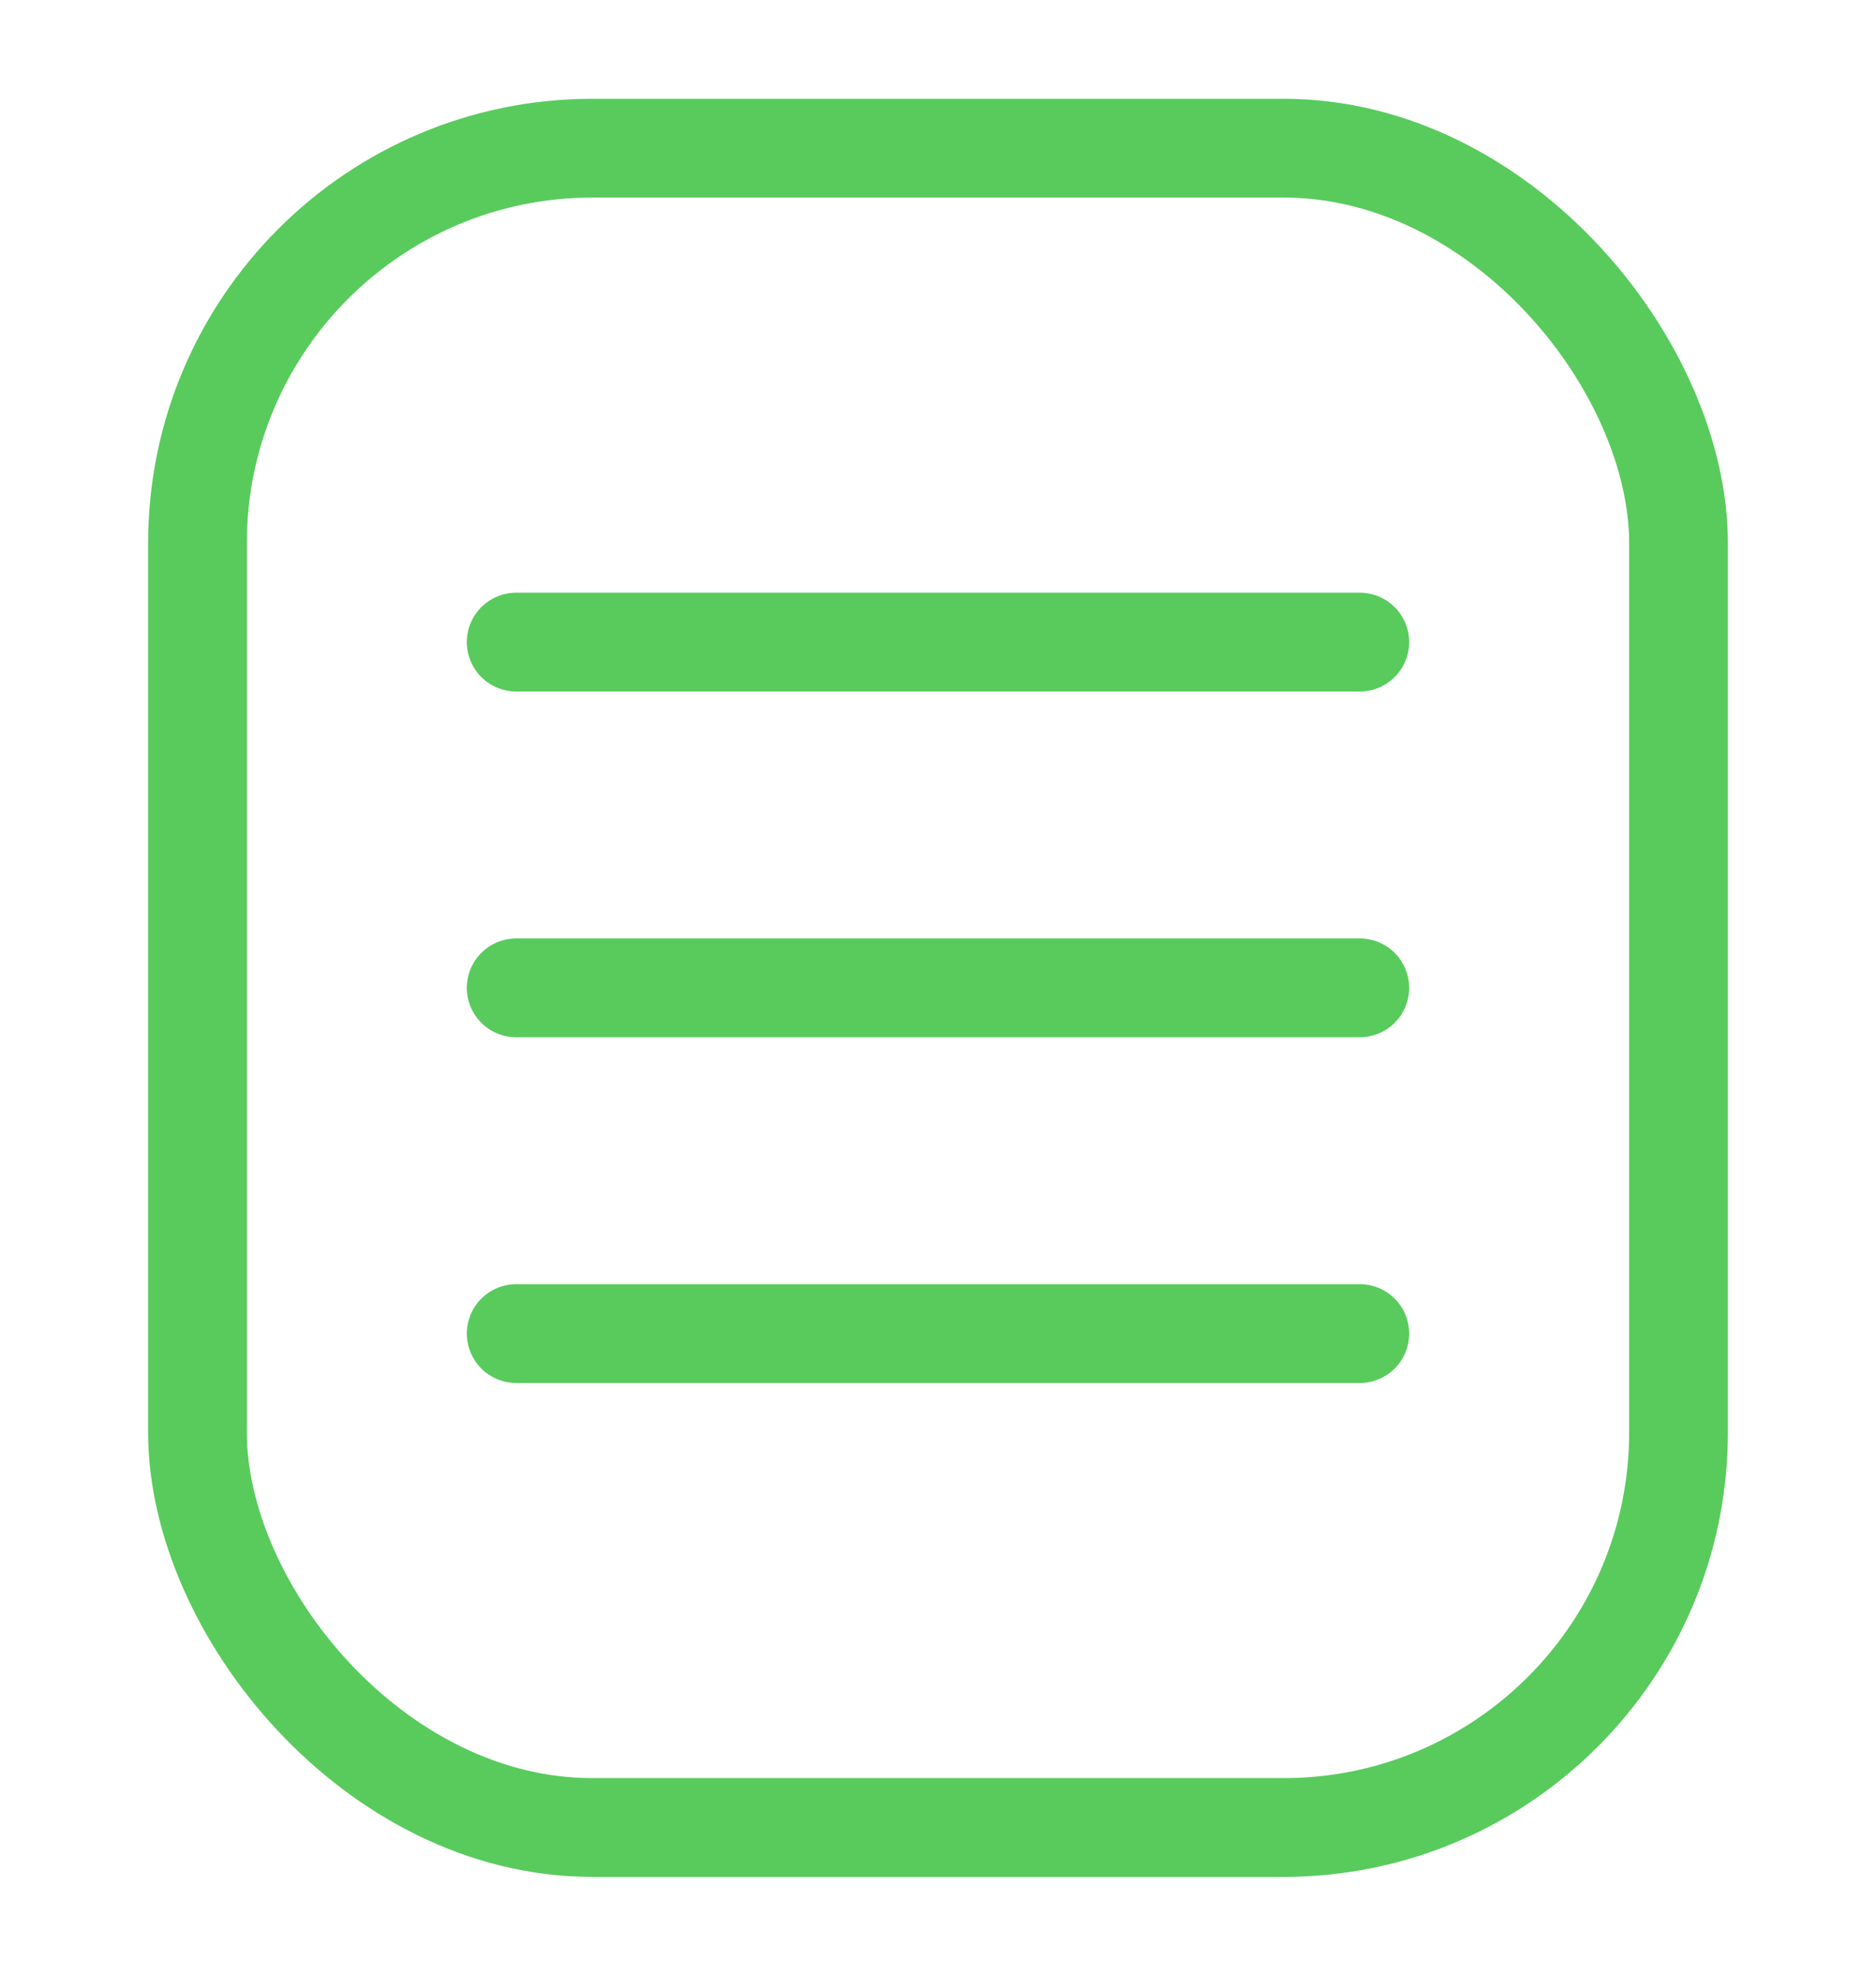
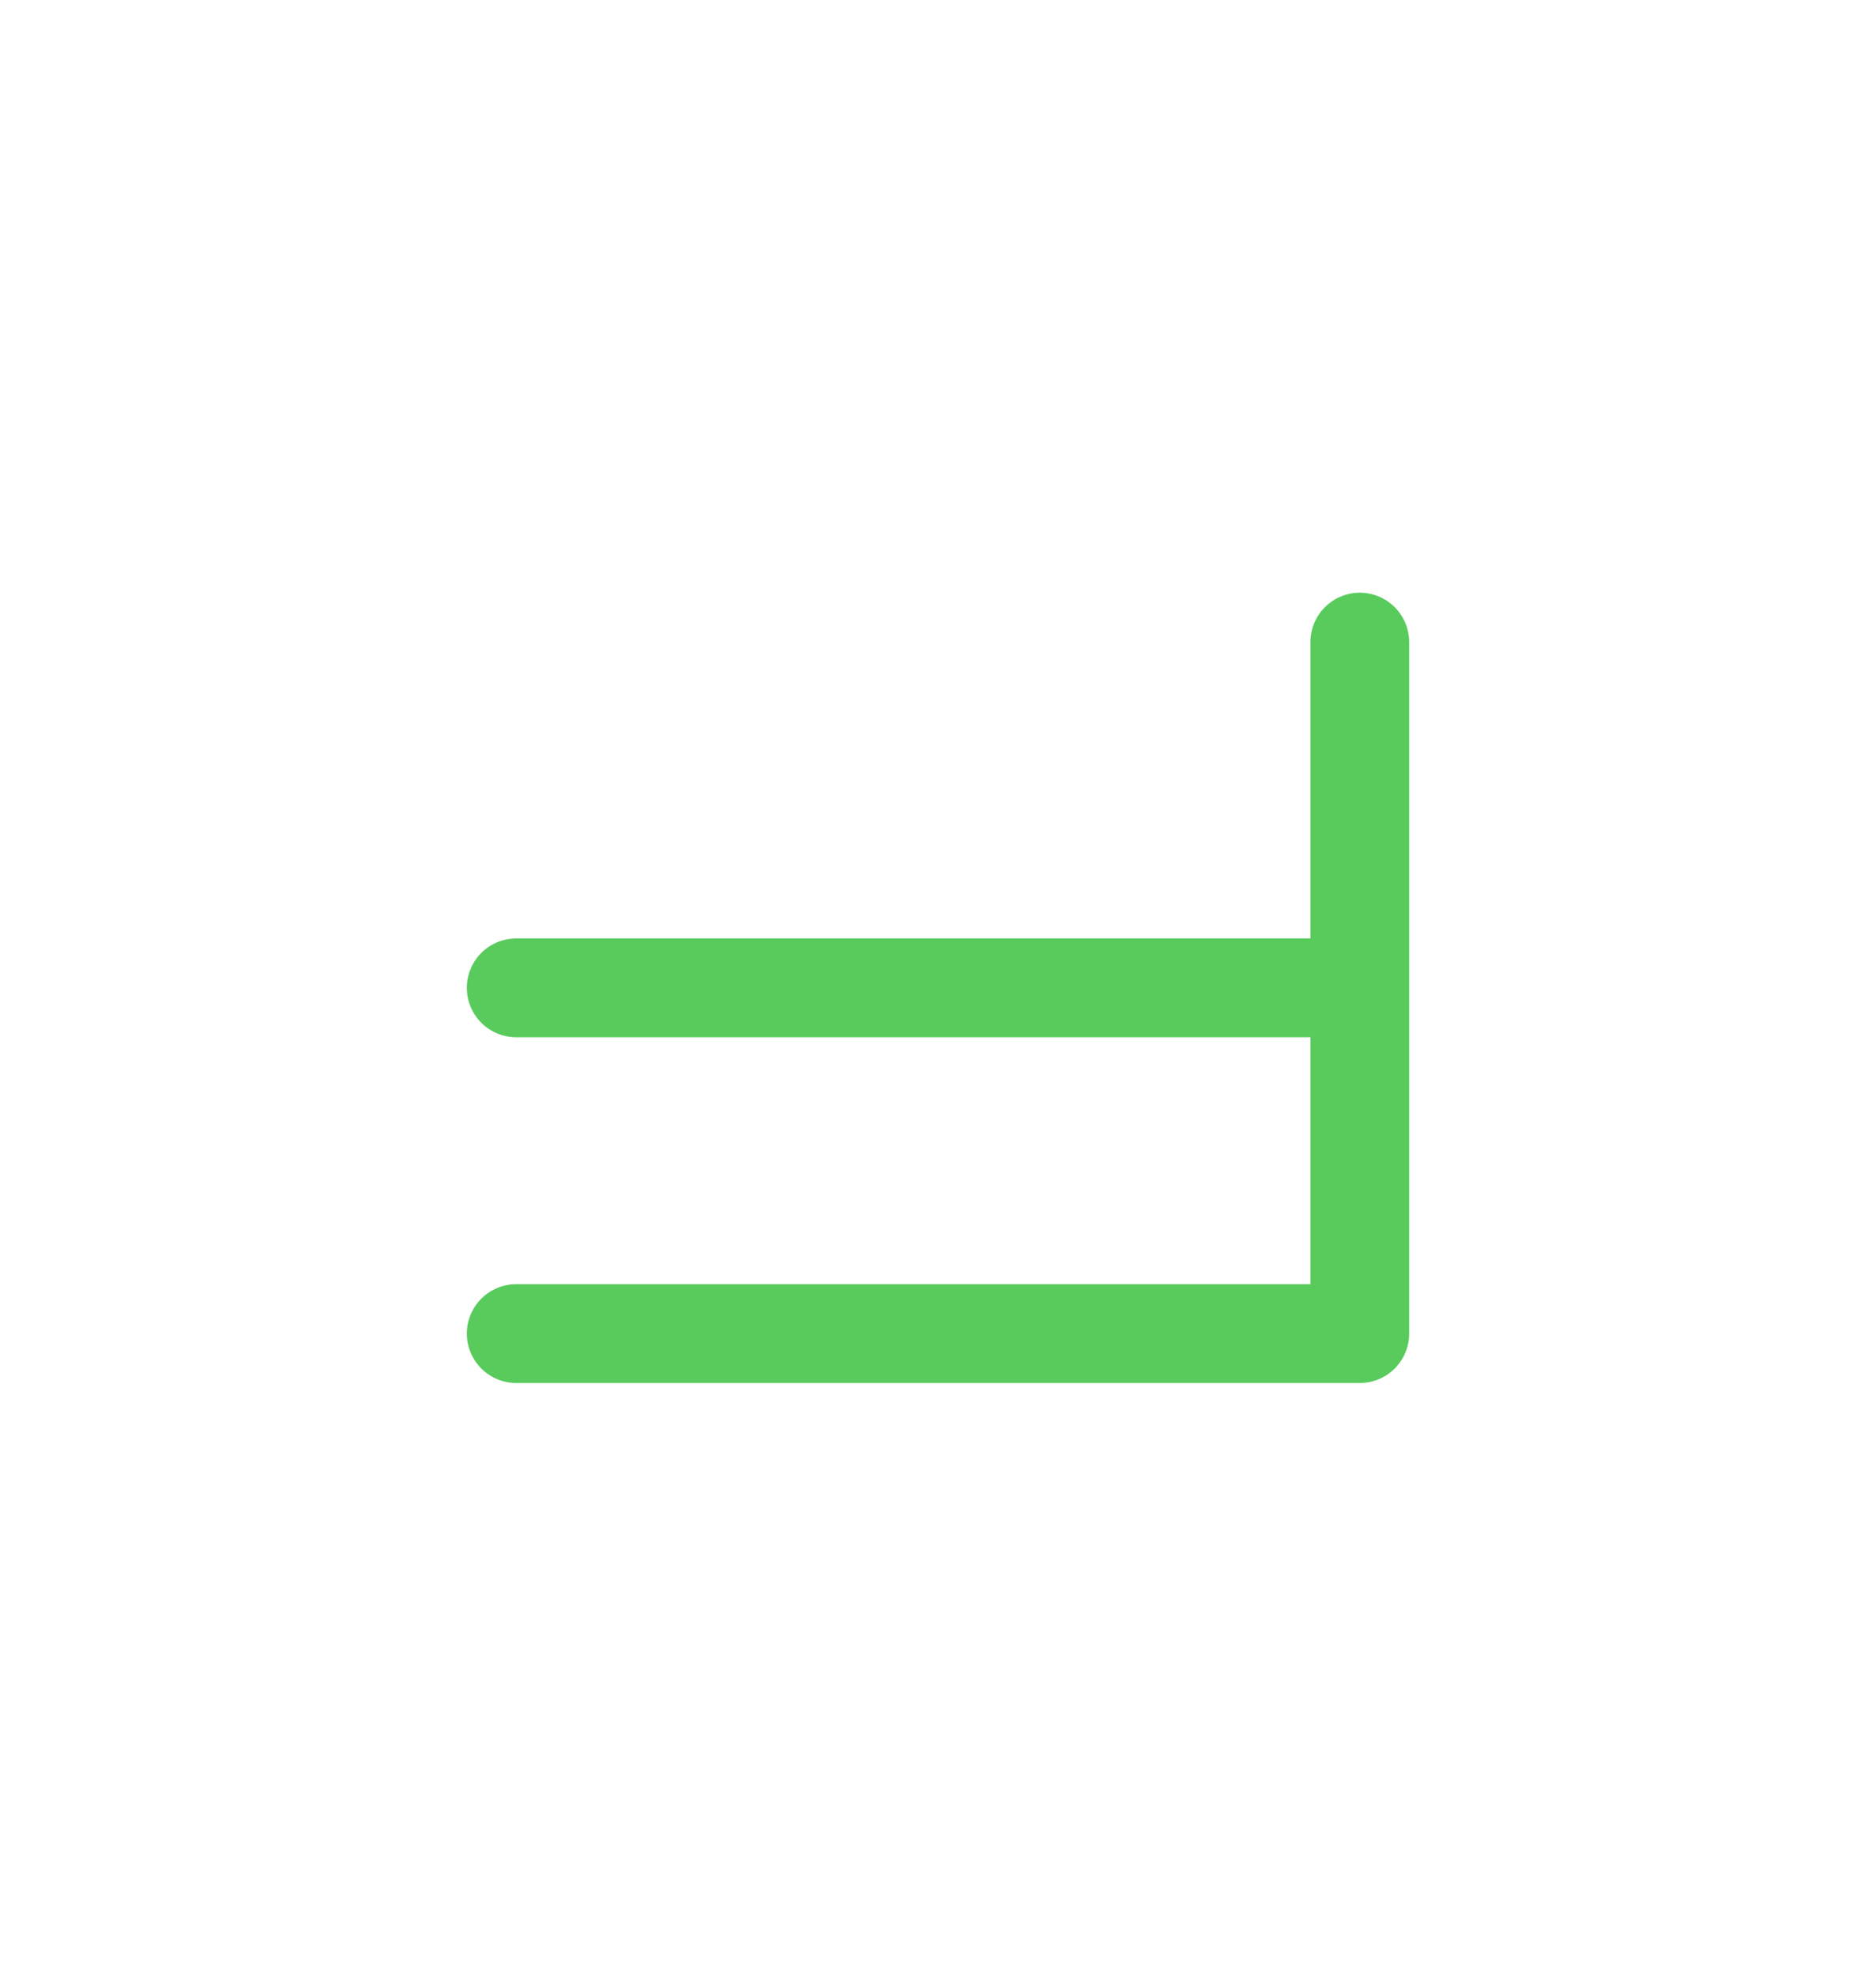
<svg xmlns="http://www.w3.org/2000/svg" width="19px" height="20px" viewBox="0 0 19 20" version="1.1">
  <title>Event@2x</title>
  <desc>Created with Sketch.</desc>
  <g id="CPs-落地页" stroke="none" stroke-width="1" fill="none" fill-rule="evenodd">
    <g id="empower" transform="translate(-270, -809)" stroke="#58CB5C">
      <g id="Group-5" transform="translate(0, 733)">
        <g id="home_1-2-copy" transform="translate(270.5, 76)">
-           <rect id="Rectangle" x="1.5" y="1.5" width="15" height="17" rx="4" />
-           <path d="M4.728,10 L13.272,10 M4.728,13.5 L13.272,13.5 M4.728,6.5 L13.272,6.5" id="Combined-Shape" stroke-linecap="round" stroke-linejoin="round" />
+           <path d="M4.728,10 L13.272,10 M4.728,13.5 L13.272,13.5 L13.272,6.5" id="Combined-Shape" stroke-linecap="round" stroke-linejoin="round" />
        </g>
      </g>
    </g>
  </g>
</svg>